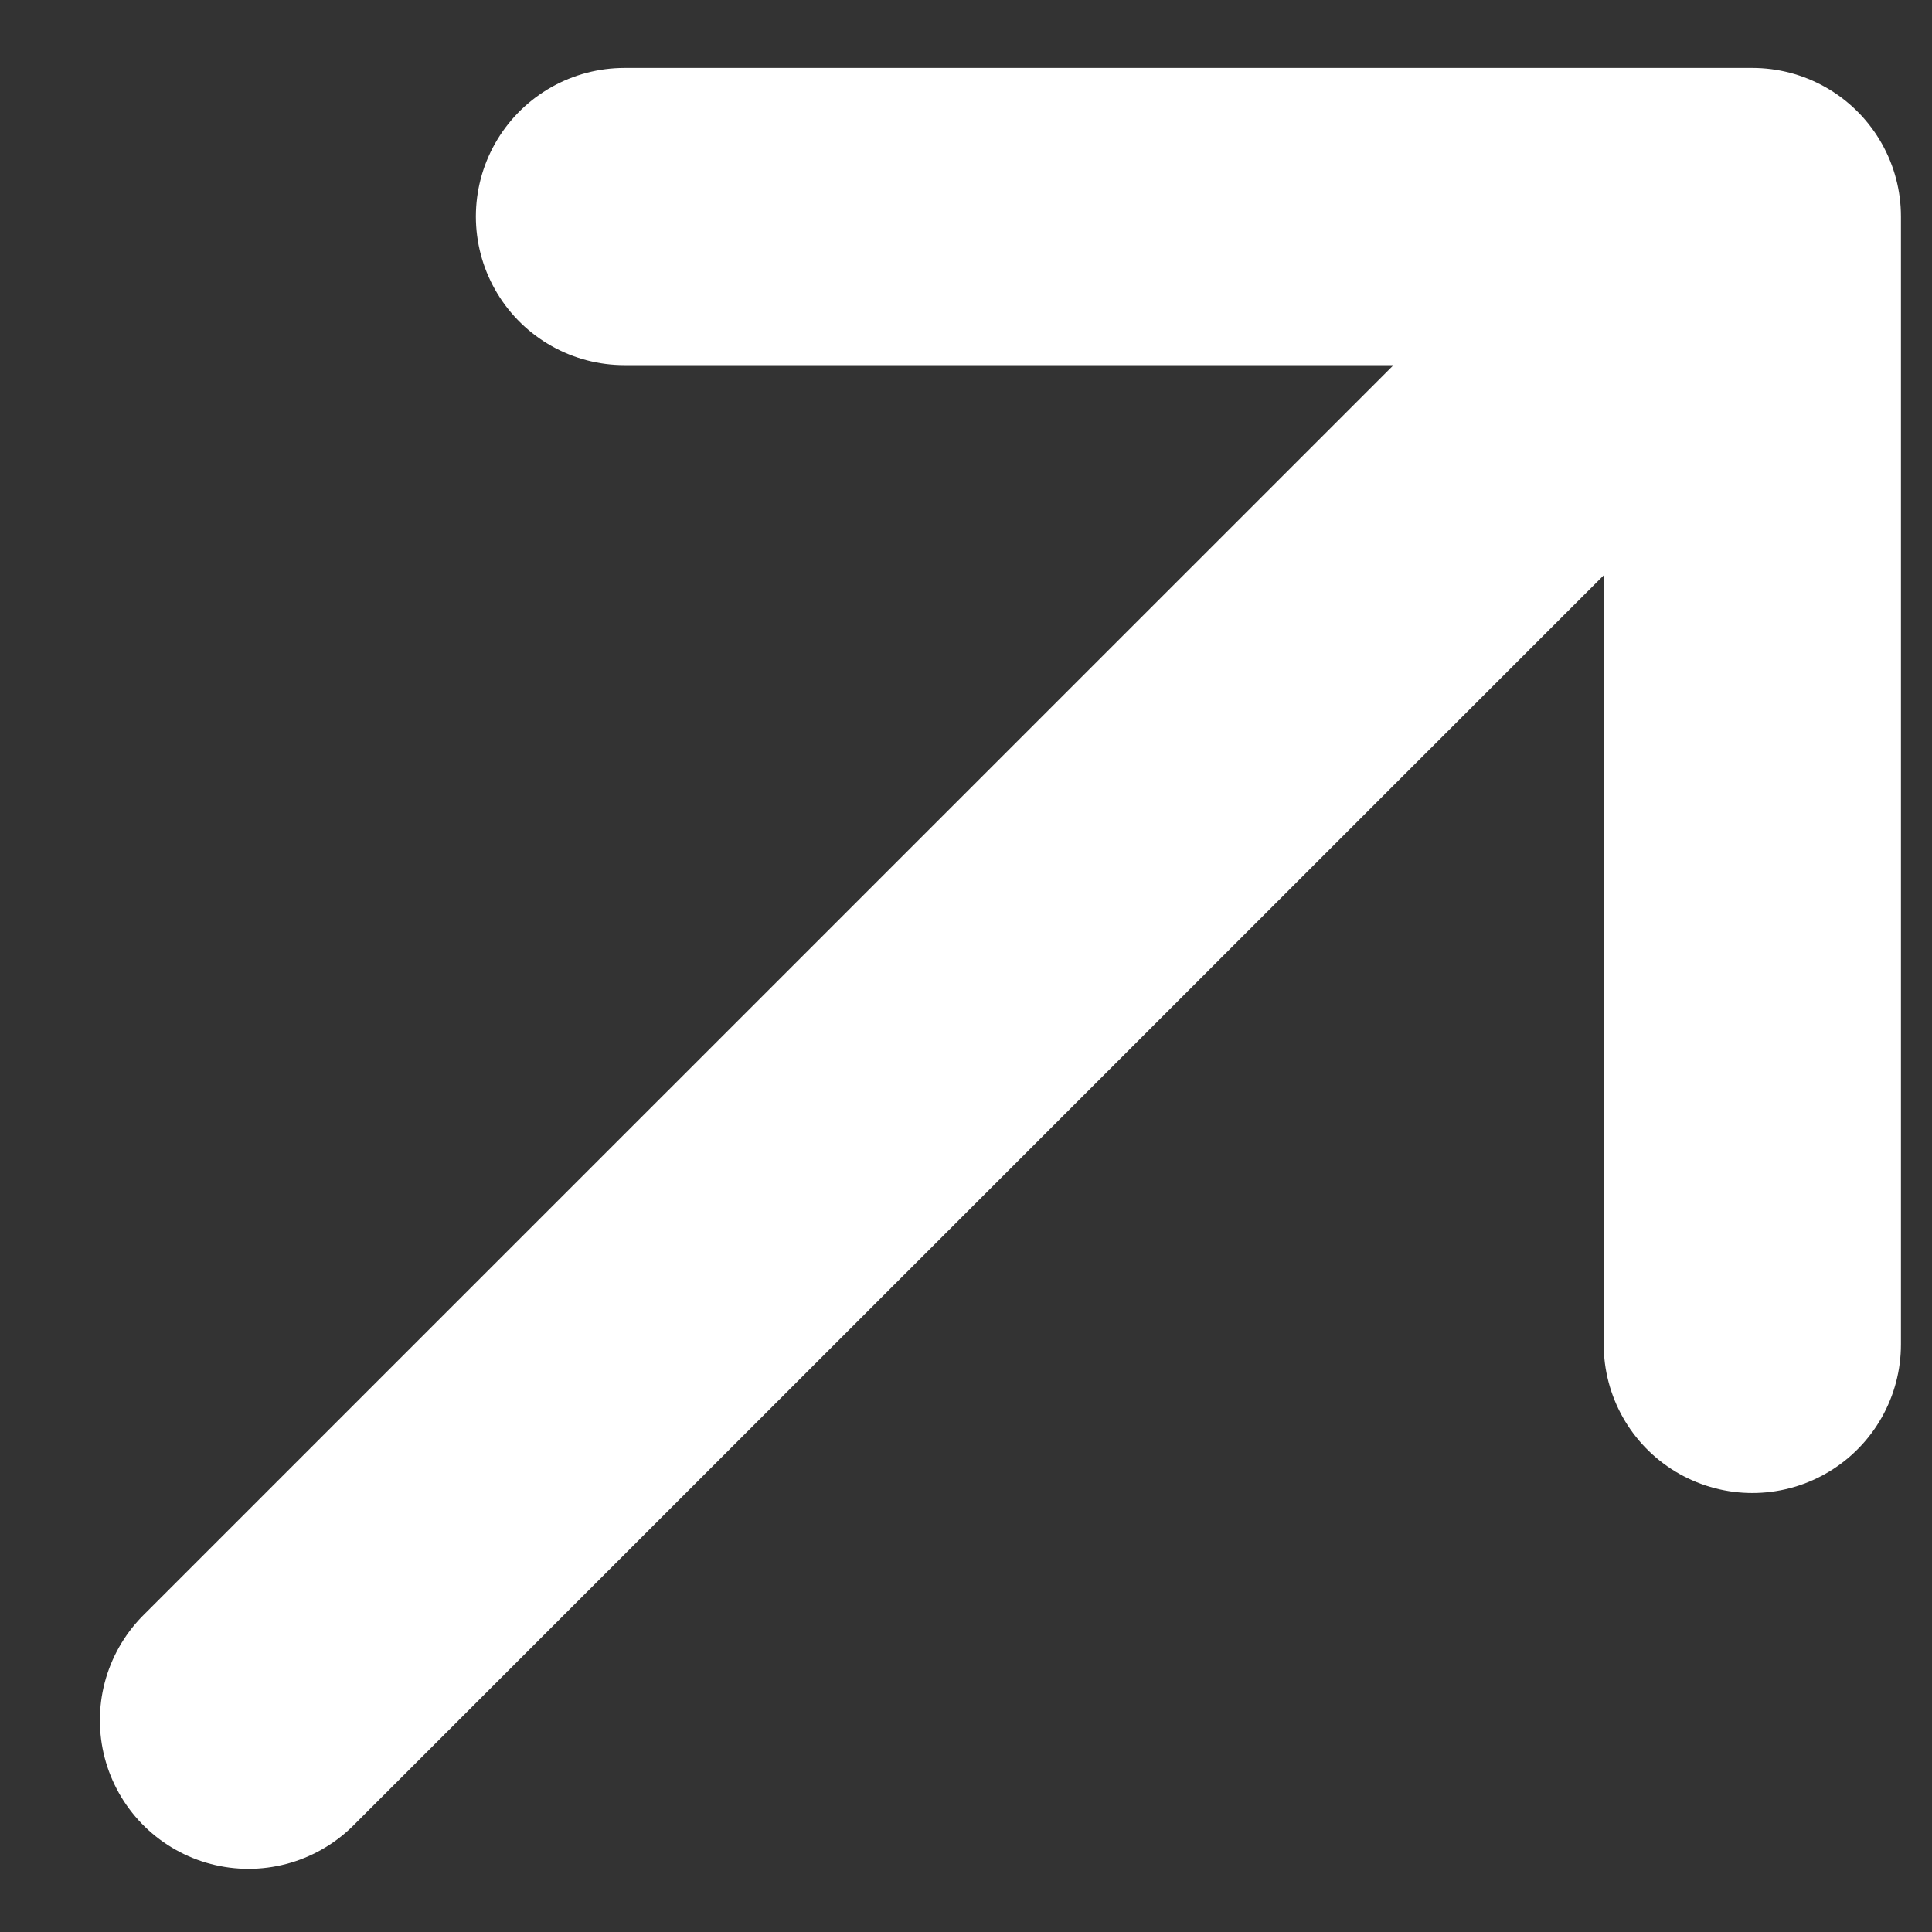
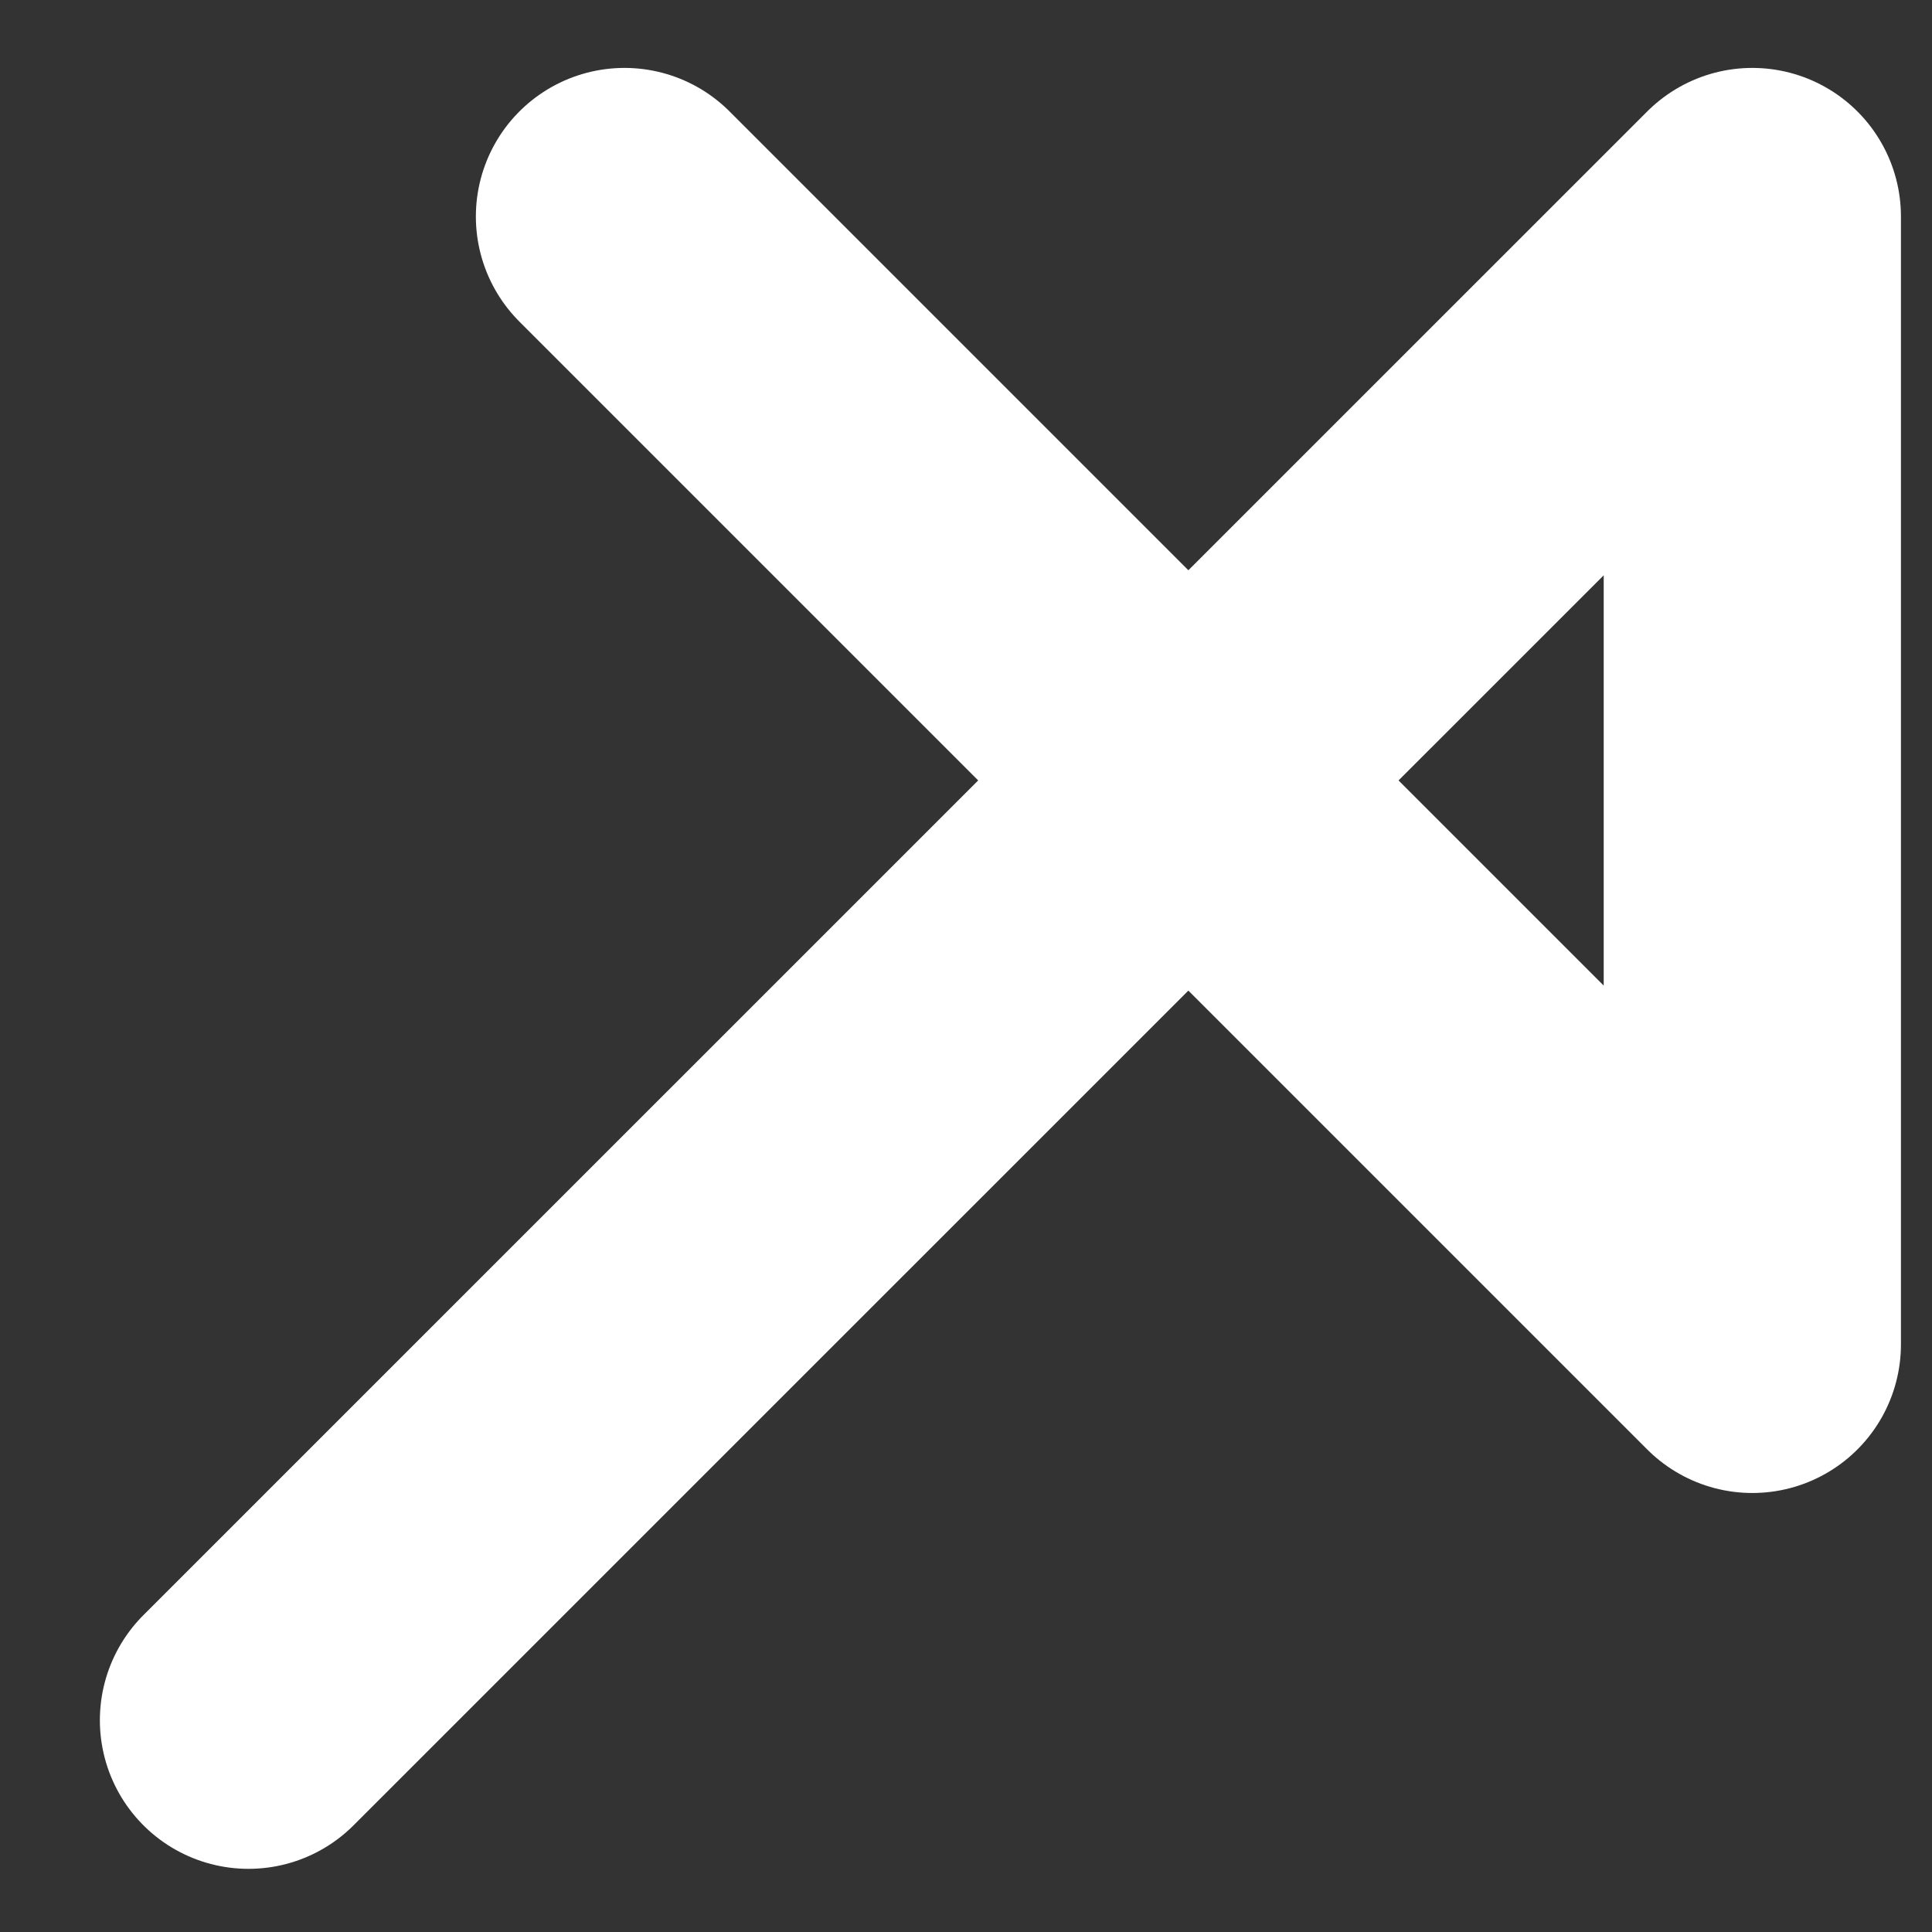
<svg xmlns="http://www.w3.org/2000/svg" width="13" height="13" viewBox="0 0 13 13" fill="none">
  <rect x="0" y="0" width="13" height="13" fill="#333333" stroke="none" />
-   <path d="M1.672 11.575L11.791 1.457M11.791 1.457L11.791 9.046M11.791 1.457L4.202 1.457" stroke="white" stroke-width="2" stroke-linecap="round" stroke-linejoin="round" />
+   <path d="M1.672 11.575L11.791 1.457M11.791 1.457L11.791 9.046L4.202 1.457" stroke="white" stroke-width="2" stroke-linecap="round" stroke-linejoin="round" />
</svg>